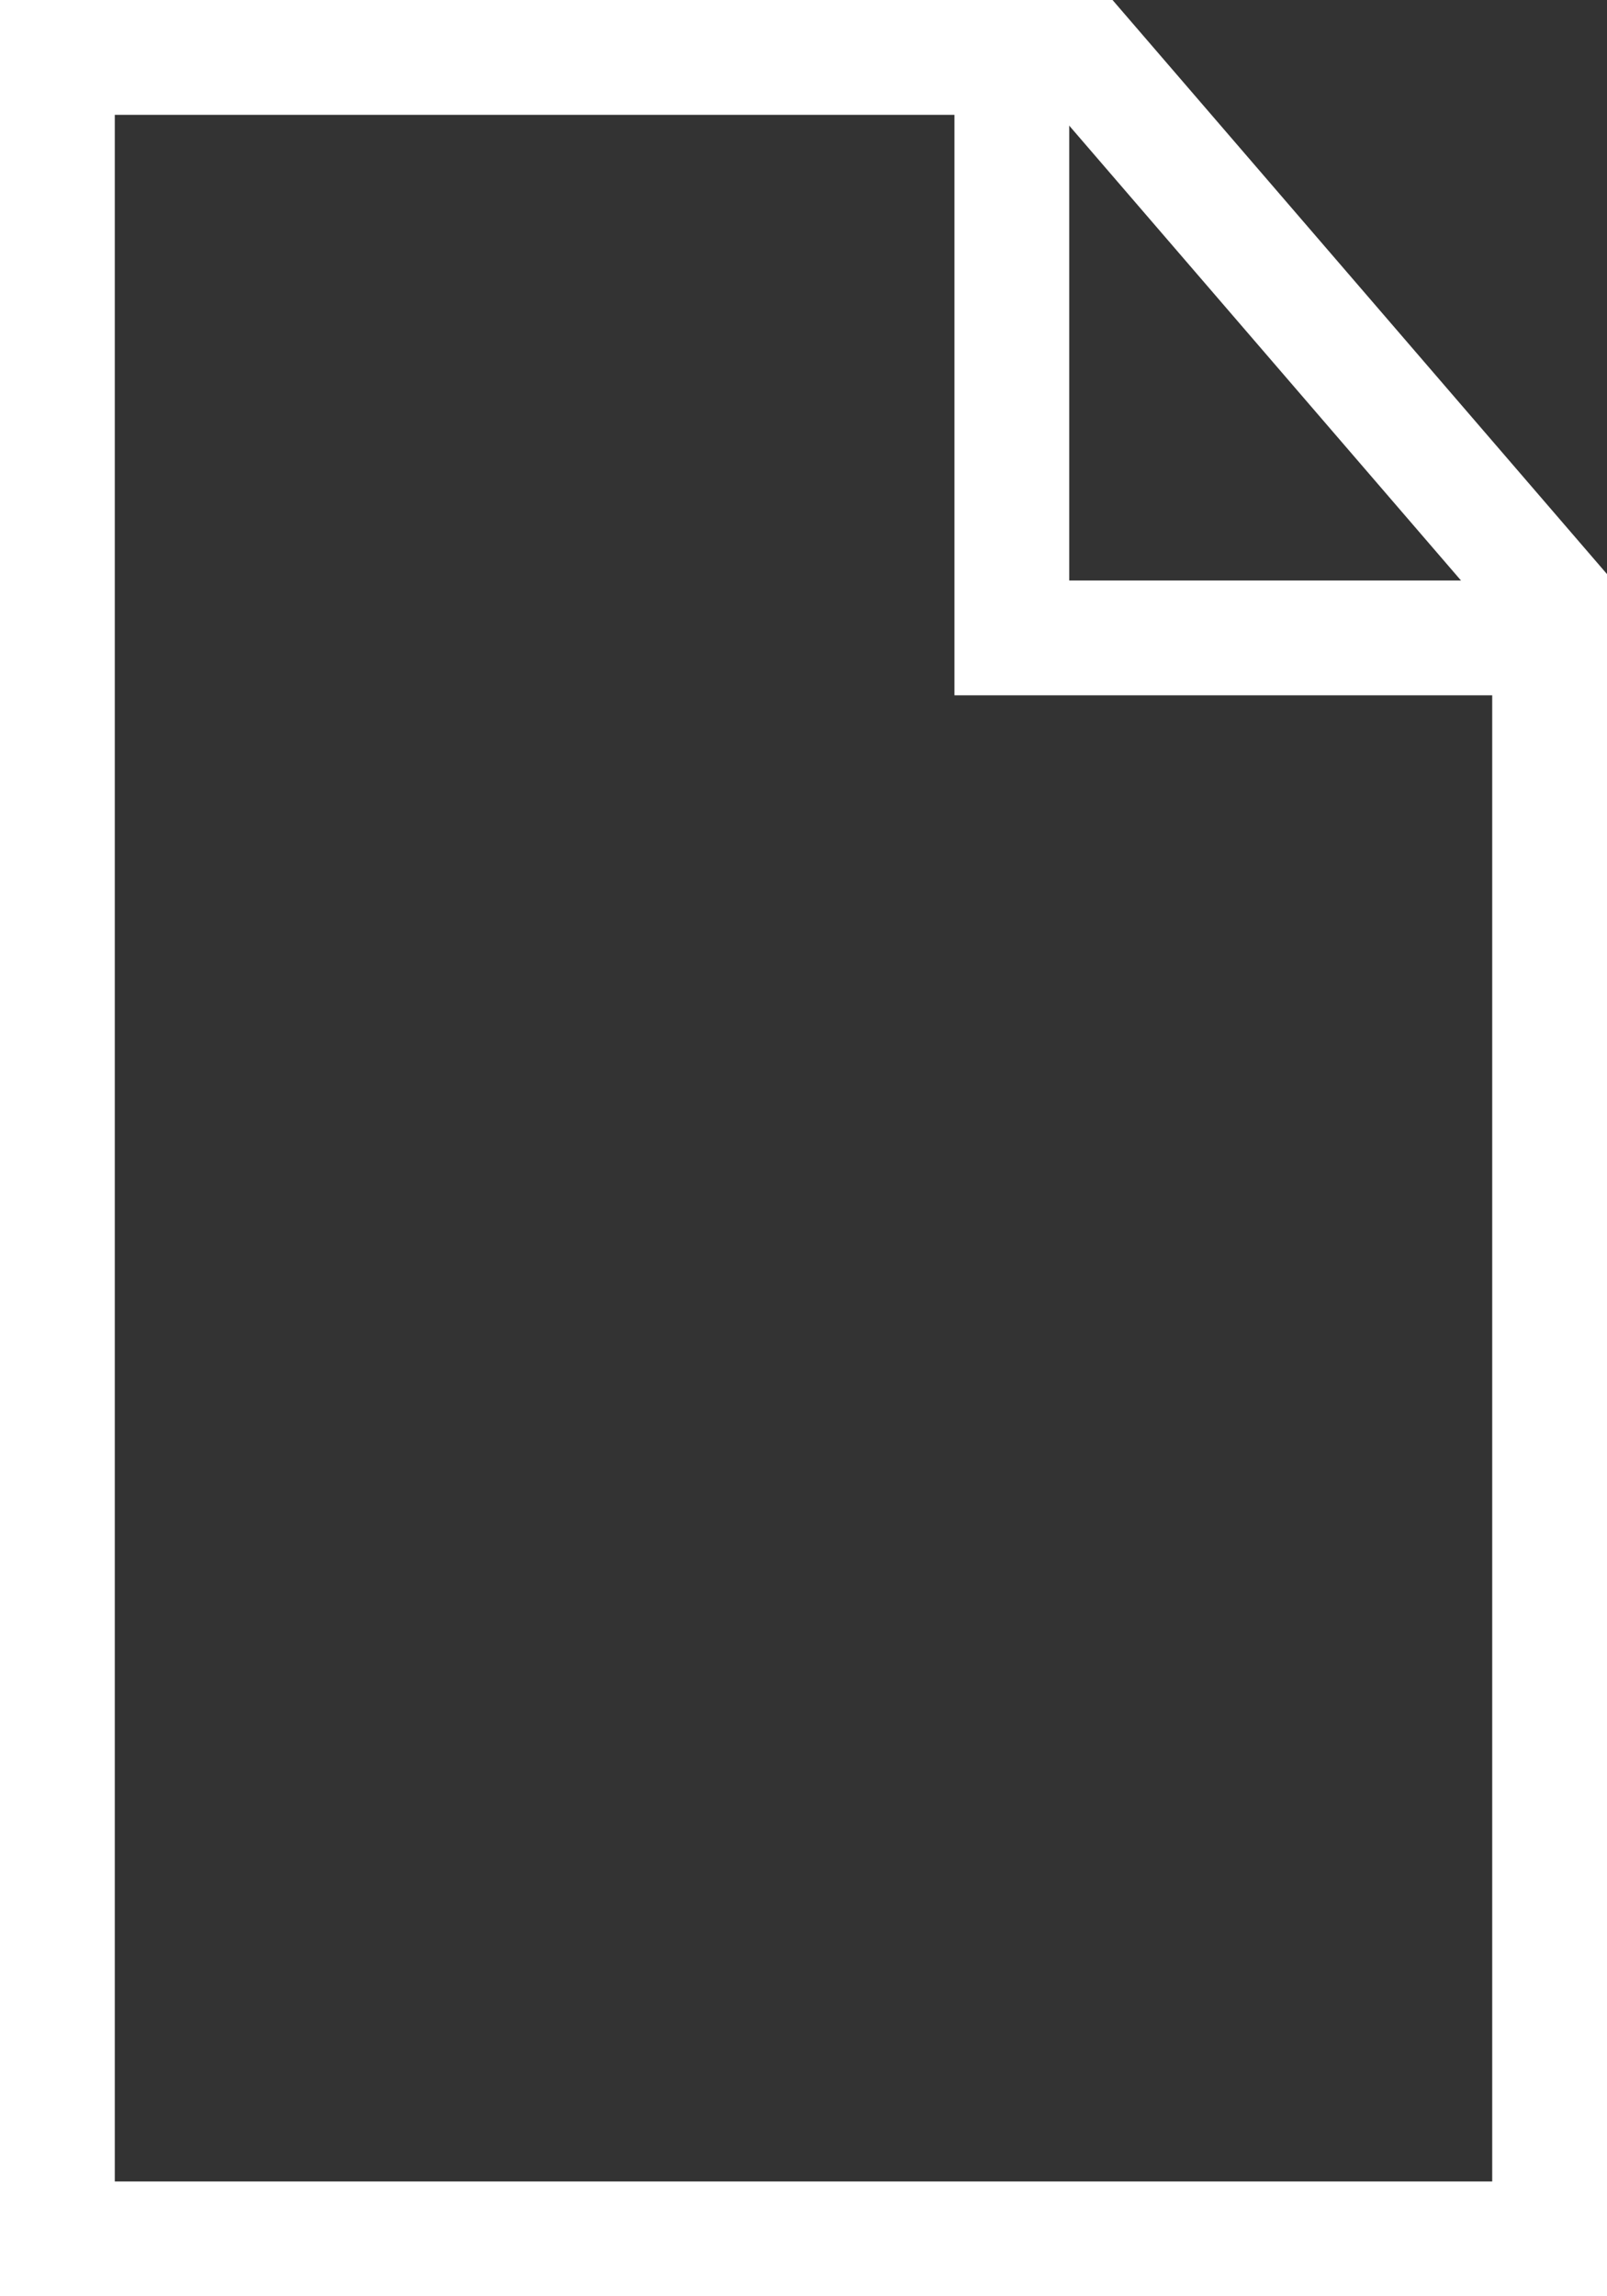
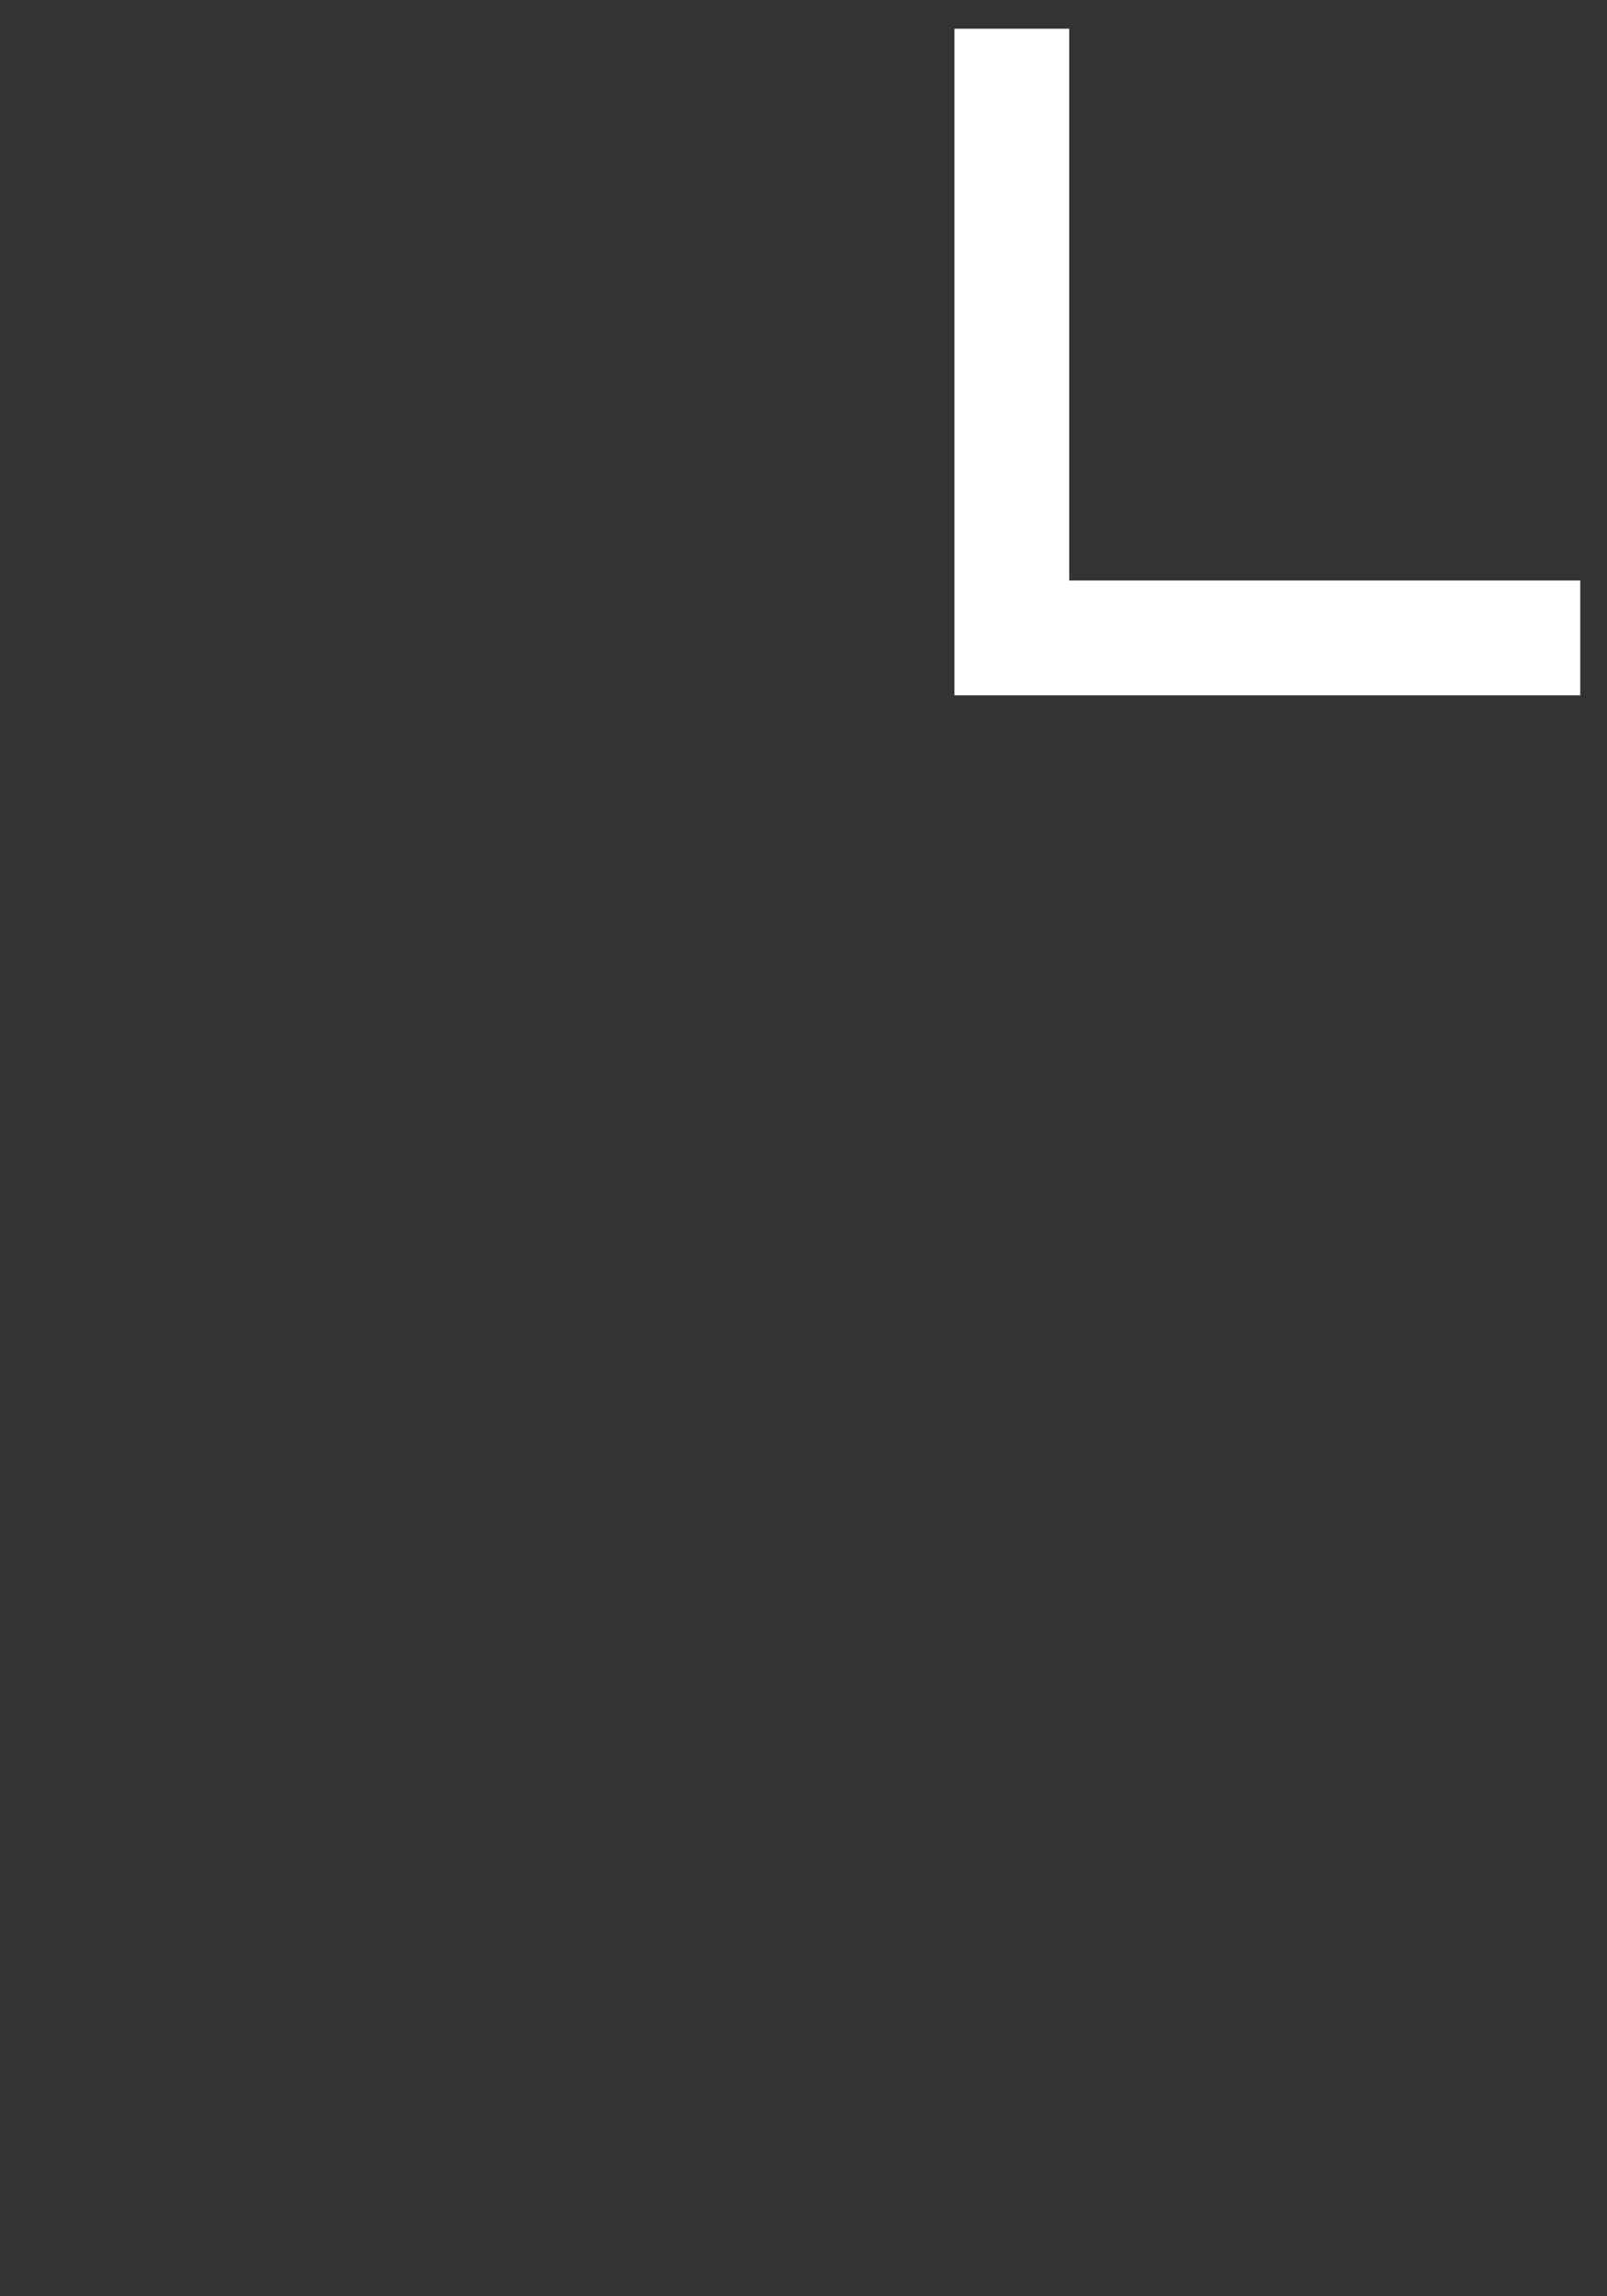
<svg xmlns="http://www.w3.org/2000/svg" width="14px" height="20px" viewBox="0 0 14 20" version="1.1">
  <rect x="0" y="0" width="14" height="20" fill="#333333" stroke="none" />
  <title>Icons / Time-Relevant / PDF@1x</title>
  <g id="Icons-/-Time-Relevant-/-PDF" stroke="none" stroke-width="1" fill="none" fill-rule="evenodd">
    <g stroke="#FFFFFF">
-       <path d="M9.463,0.5 L13.5,5.186 L13.5,19.5 L0.5,19.5 L0.5,0.5 L9.463,0.5 Z" id="Rectangle-3" />
      <polyline id="Path-2" points="8.815 0.25 8.815 5.556 13.767 5.556" />
    </g>
  </g>
</svg>